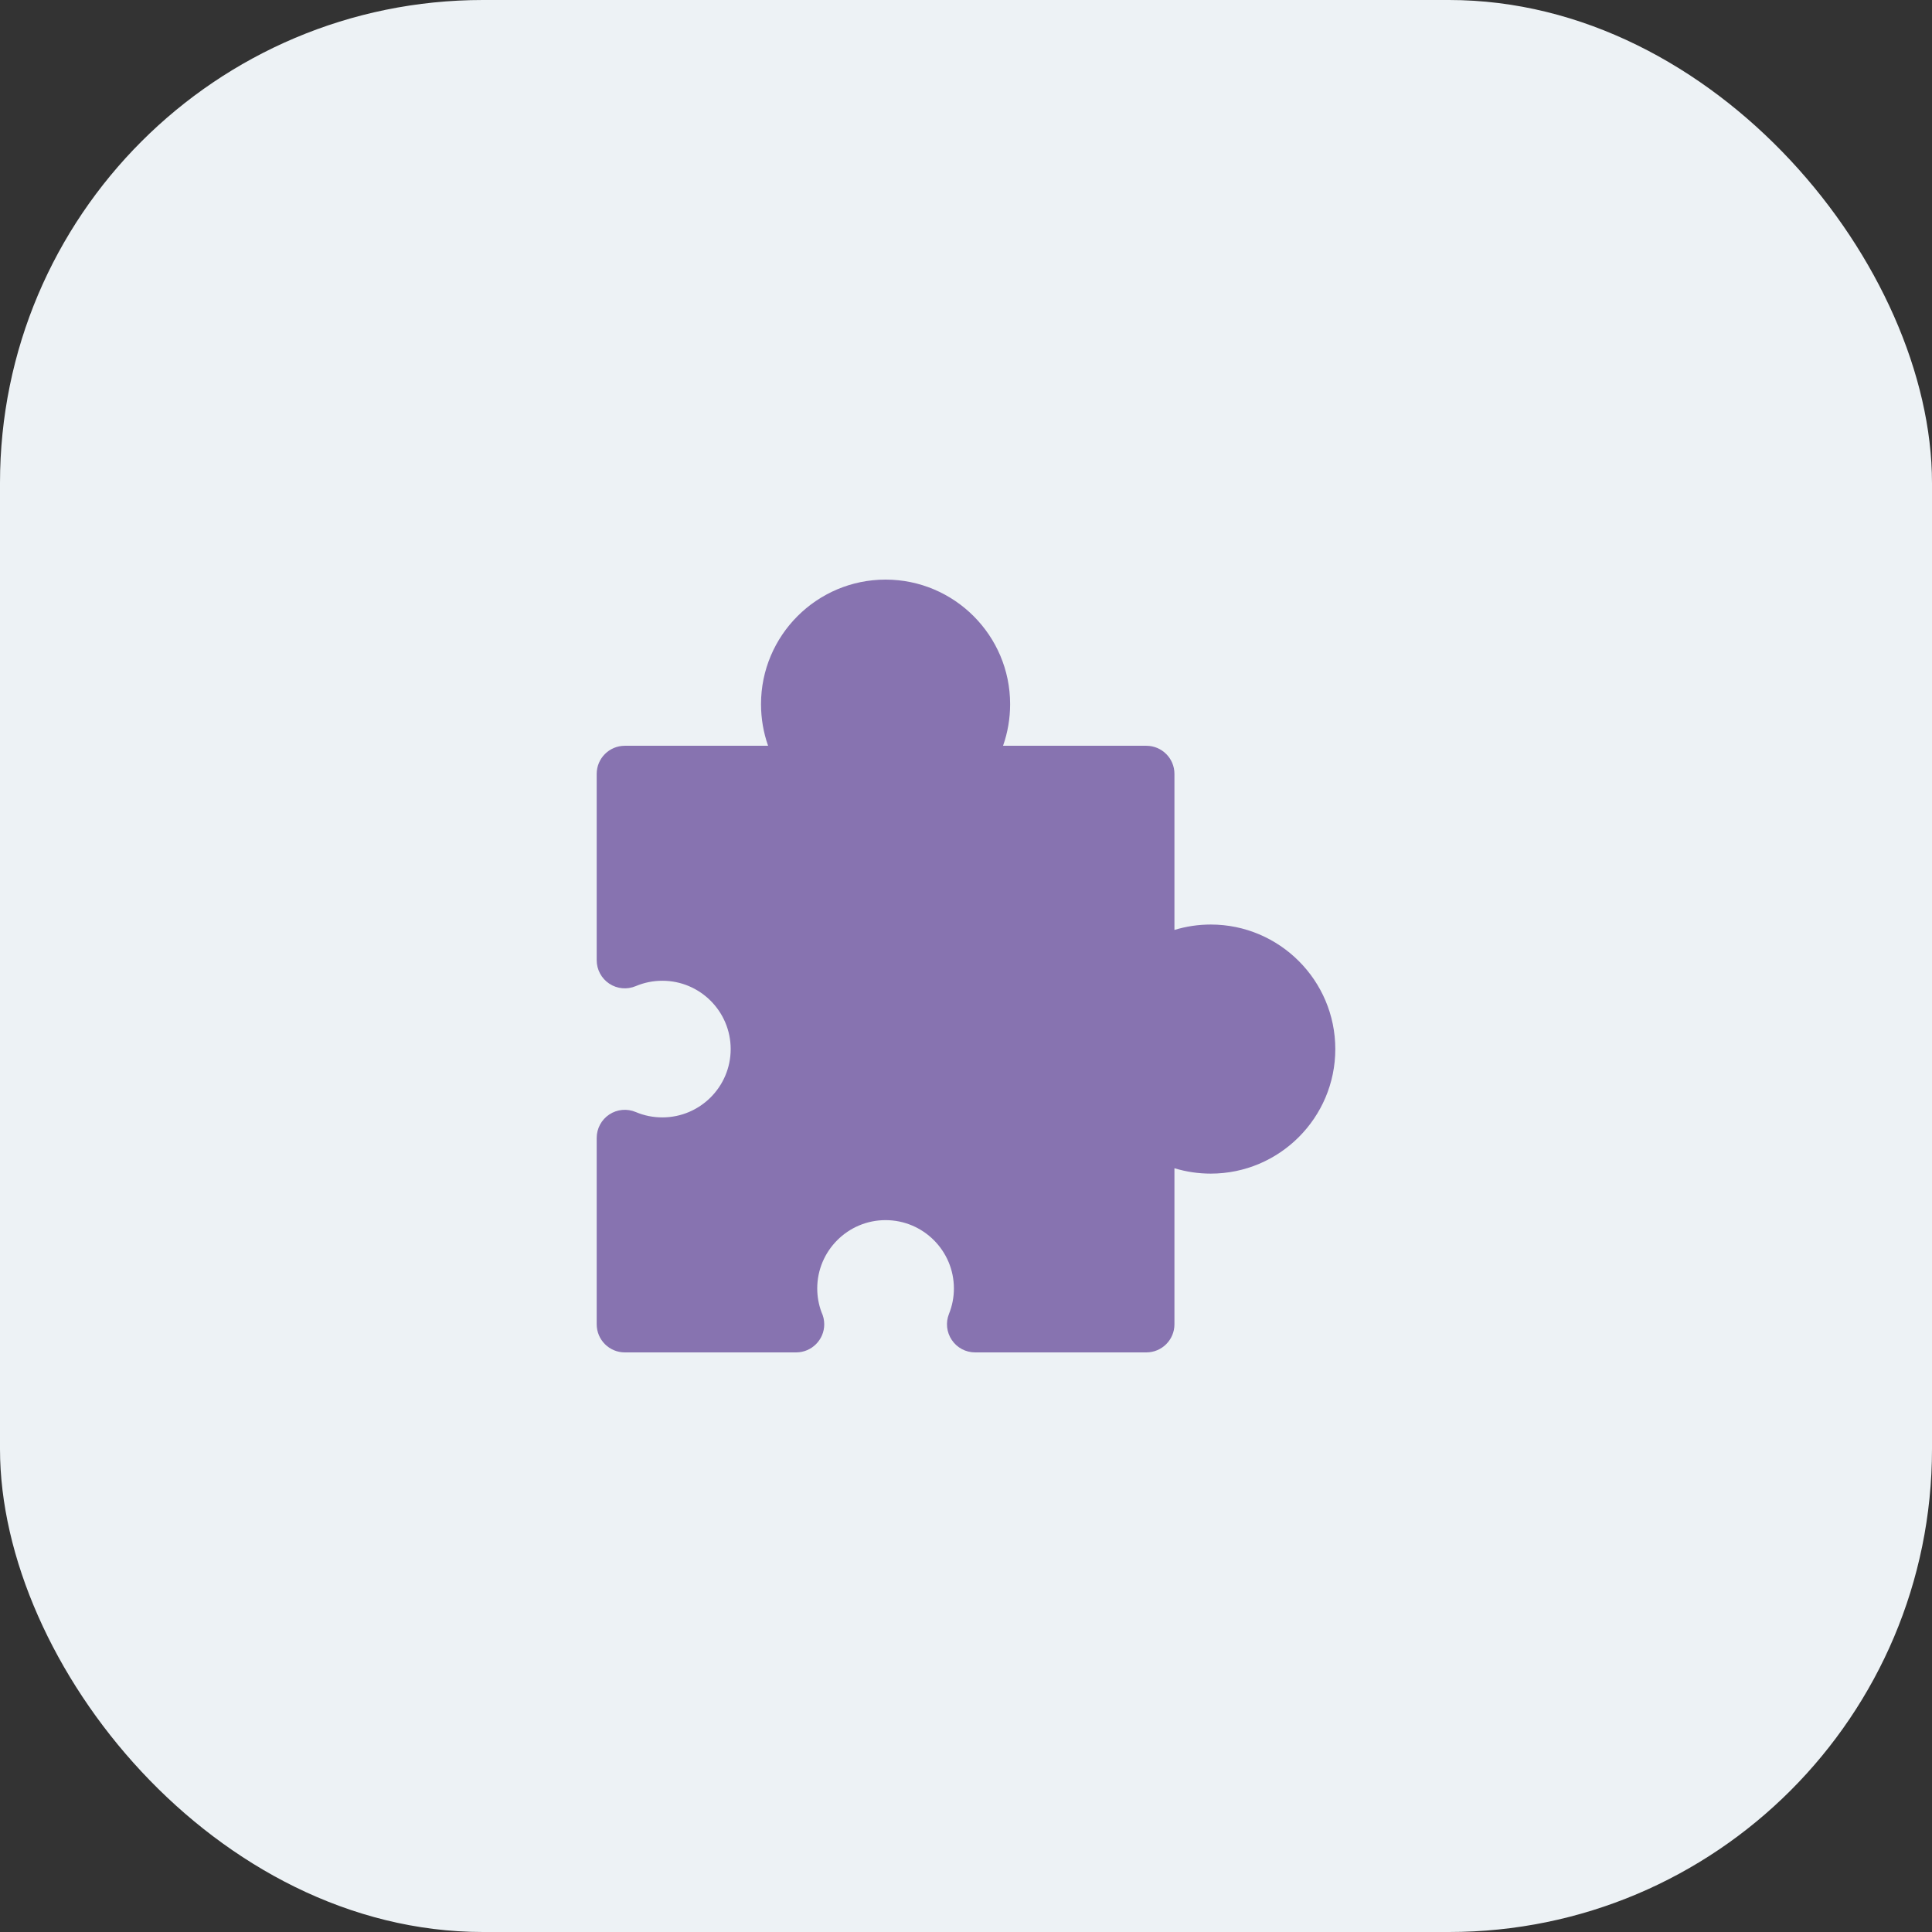
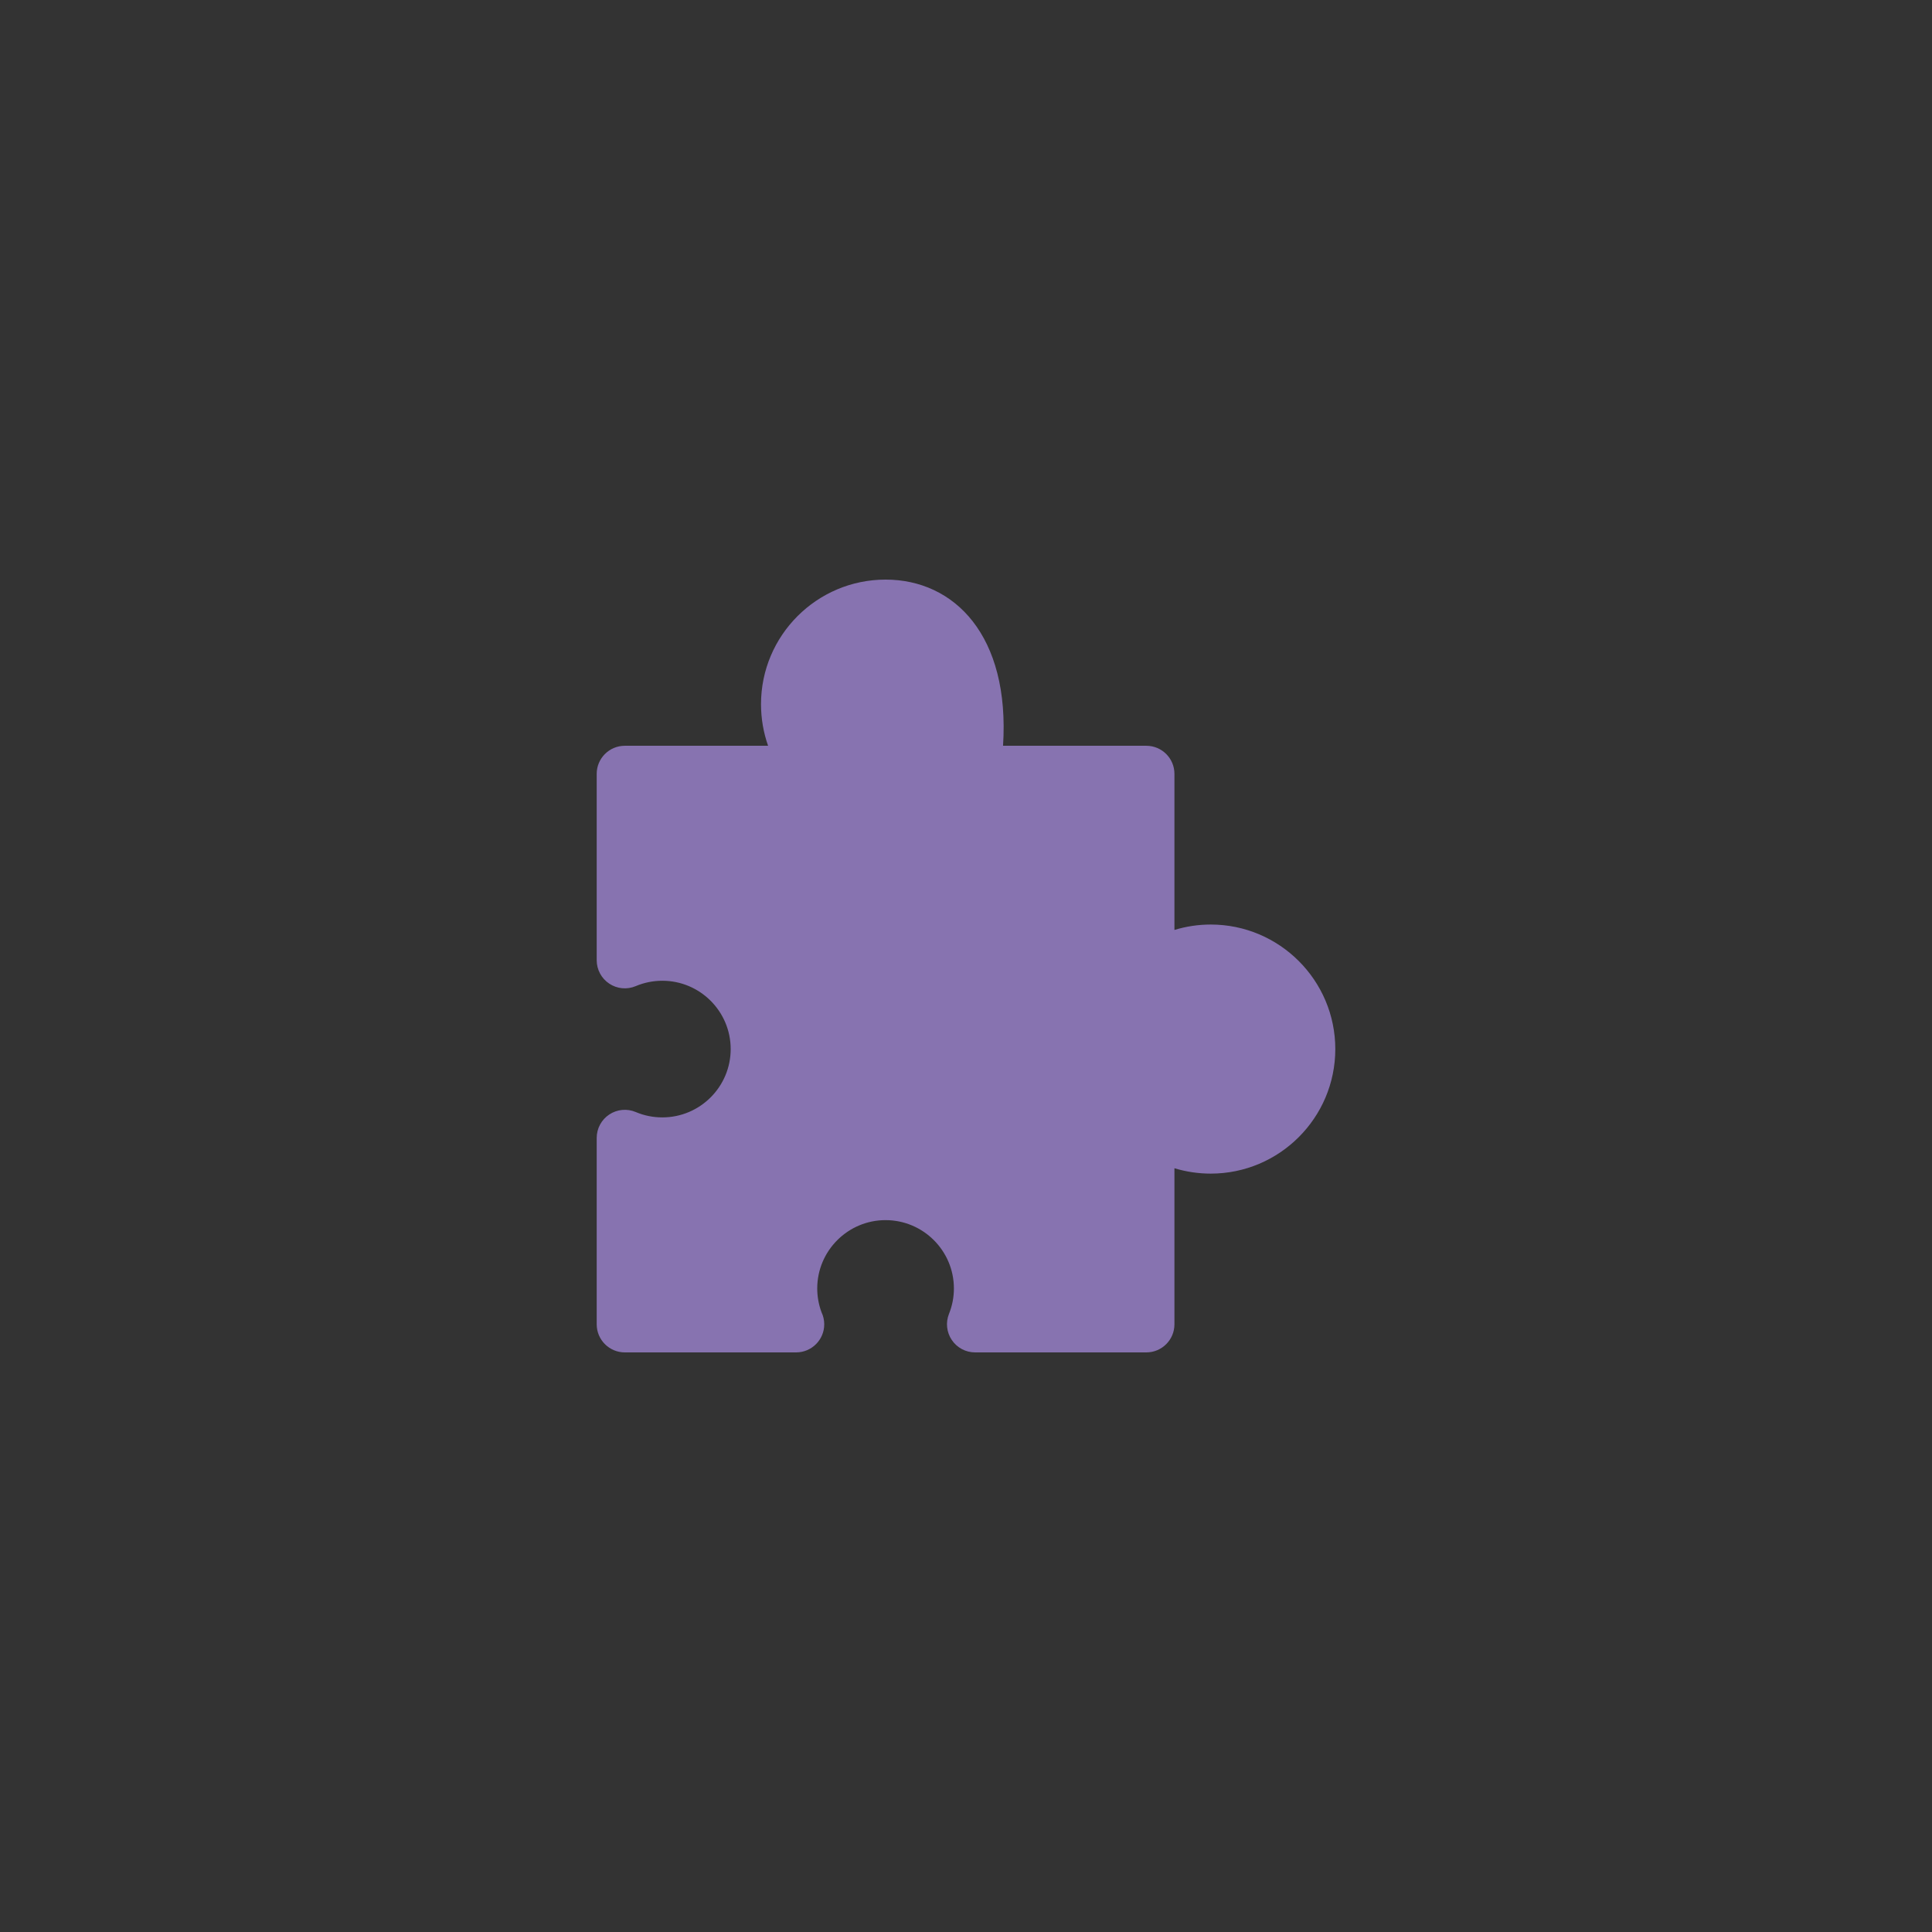
<svg xmlns="http://www.w3.org/2000/svg" width="80" height="80" viewBox="0 0 80 80" fill="none">
  <rect x="0" y="0" width="80" height="80" fill="#333333" stroke="none" />
-   <rect width="80" height="80" rx="20" fill="#EDF2F5" />
  <g clip-path="url(#clip0_59_72)">
-     <path d="M50.135 38.283C49.621 38.283 49.115 38.359 48.631 38.507V32.044C48.631 31.402 48.11 30.881 47.467 30.881H41.534C41.726 30.335 41.827 29.755 41.827 29.157C41.827 26.313 39.513 24 36.67 24C33.826 24 31.512 26.313 31.512 29.157C31.512 29.755 31.613 30.335 31.805 30.881H25.872C25.229 30.881 24.708 31.402 24.708 32.044V39.761C24.708 40.152 24.904 40.516 25.229 40.731C25.554 40.947 25.966 40.985 26.325 40.833C26.674 40.686 27.044 40.611 27.427 40.611C28.987 40.611 30.256 41.88 30.256 43.44C30.256 45 28.987 46.269 27.427 46.269C27.044 46.269 26.674 46.195 26.325 46.047C25.966 45.895 25.554 45.933 25.229 46.149C24.903 46.364 24.708 46.729 24.708 47.119V54.836C24.708 55.478 25.229 56 25.872 56H32.962C32.964 56 32.965 56 32.965 56C33.608 56 34.13 55.478 34.13 54.836C34.13 54.657 34.089 54.488 34.017 54.336C33.9 54.021 33.84 53.69 33.84 53.352C33.84 51.792 35.11 50.523 36.669 50.523C38.229 50.523 39.499 51.792 39.499 53.352C39.499 53.714 39.431 54.067 39.296 54.403C39.152 54.761 39.196 55.168 39.413 55.488C39.629 55.808 39.99 56 40.377 56H47.467C48.11 56 48.631 55.478 48.631 54.836V48.374C49.114 48.521 49.62 48.597 50.135 48.597C52.978 48.597 55.292 46.284 55.292 43.44C55.292 40.596 52.979 38.283 50.135 38.283Z" fill="#8773B0" />
+     <path d="M50.135 38.283C49.621 38.283 49.115 38.359 48.631 38.507V32.044C48.631 31.402 48.11 30.881 47.467 30.881H41.534C41.827 26.313 39.513 24 36.67 24C33.826 24 31.512 26.313 31.512 29.157C31.512 29.755 31.613 30.335 31.805 30.881H25.872C25.229 30.881 24.708 31.402 24.708 32.044V39.761C24.708 40.152 24.904 40.516 25.229 40.731C25.554 40.947 25.966 40.985 26.325 40.833C26.674 40.686 27.044 40.611 27.427 40.611C28.987 40.611 30.256 41.88 30.256 43.44C30.256 45 28.987 46.269 27.427 46.269C27.044 46.269 26.674 46.195 26.325 46.047C25.966 45.895 25.554 45.933 25.229 46.149C24.903 46.364 24.708 46.729 24.708 47.119V54.836C24.708 55.478 25.229 56 25.872 56H32.962C32.964 56 32.965 56 32.965 56C33.608 56 34.13 55.478 34.13 54.836C34.13 54.657 34.089 54.488 34.017 54.336C33.9 54.021 33.84 53.69 33.84 53.352C33.84 51.792 35.11 50.523 36.669 50.523C38.229 50.523 39.499 51.792 39.499 53.352C39.499 53.714 39.431 54.067 39.296 54.403C39.152 54.761 39.196 55.168 39.413 55.488C39.629 55.808 39.99 56 40.377 56H47.467C48.11 56 48.631 55.478 48.631 54.836V48.374C49.114 48.521 49.62 48.597 50.135 48.597C52.978 48.597 55.292 46.284 55.292 43.44C55.292 40.596 52.979 38.283 50.135 38.283Z" fill="#8773B0" />
  </g>
  <defs>
    <clipPath id="clip0_59_72">
      <rect width="32" height="32" fill="white" transform="translate(24 24)" />
    </clipPath>
  </defs>
</svg>